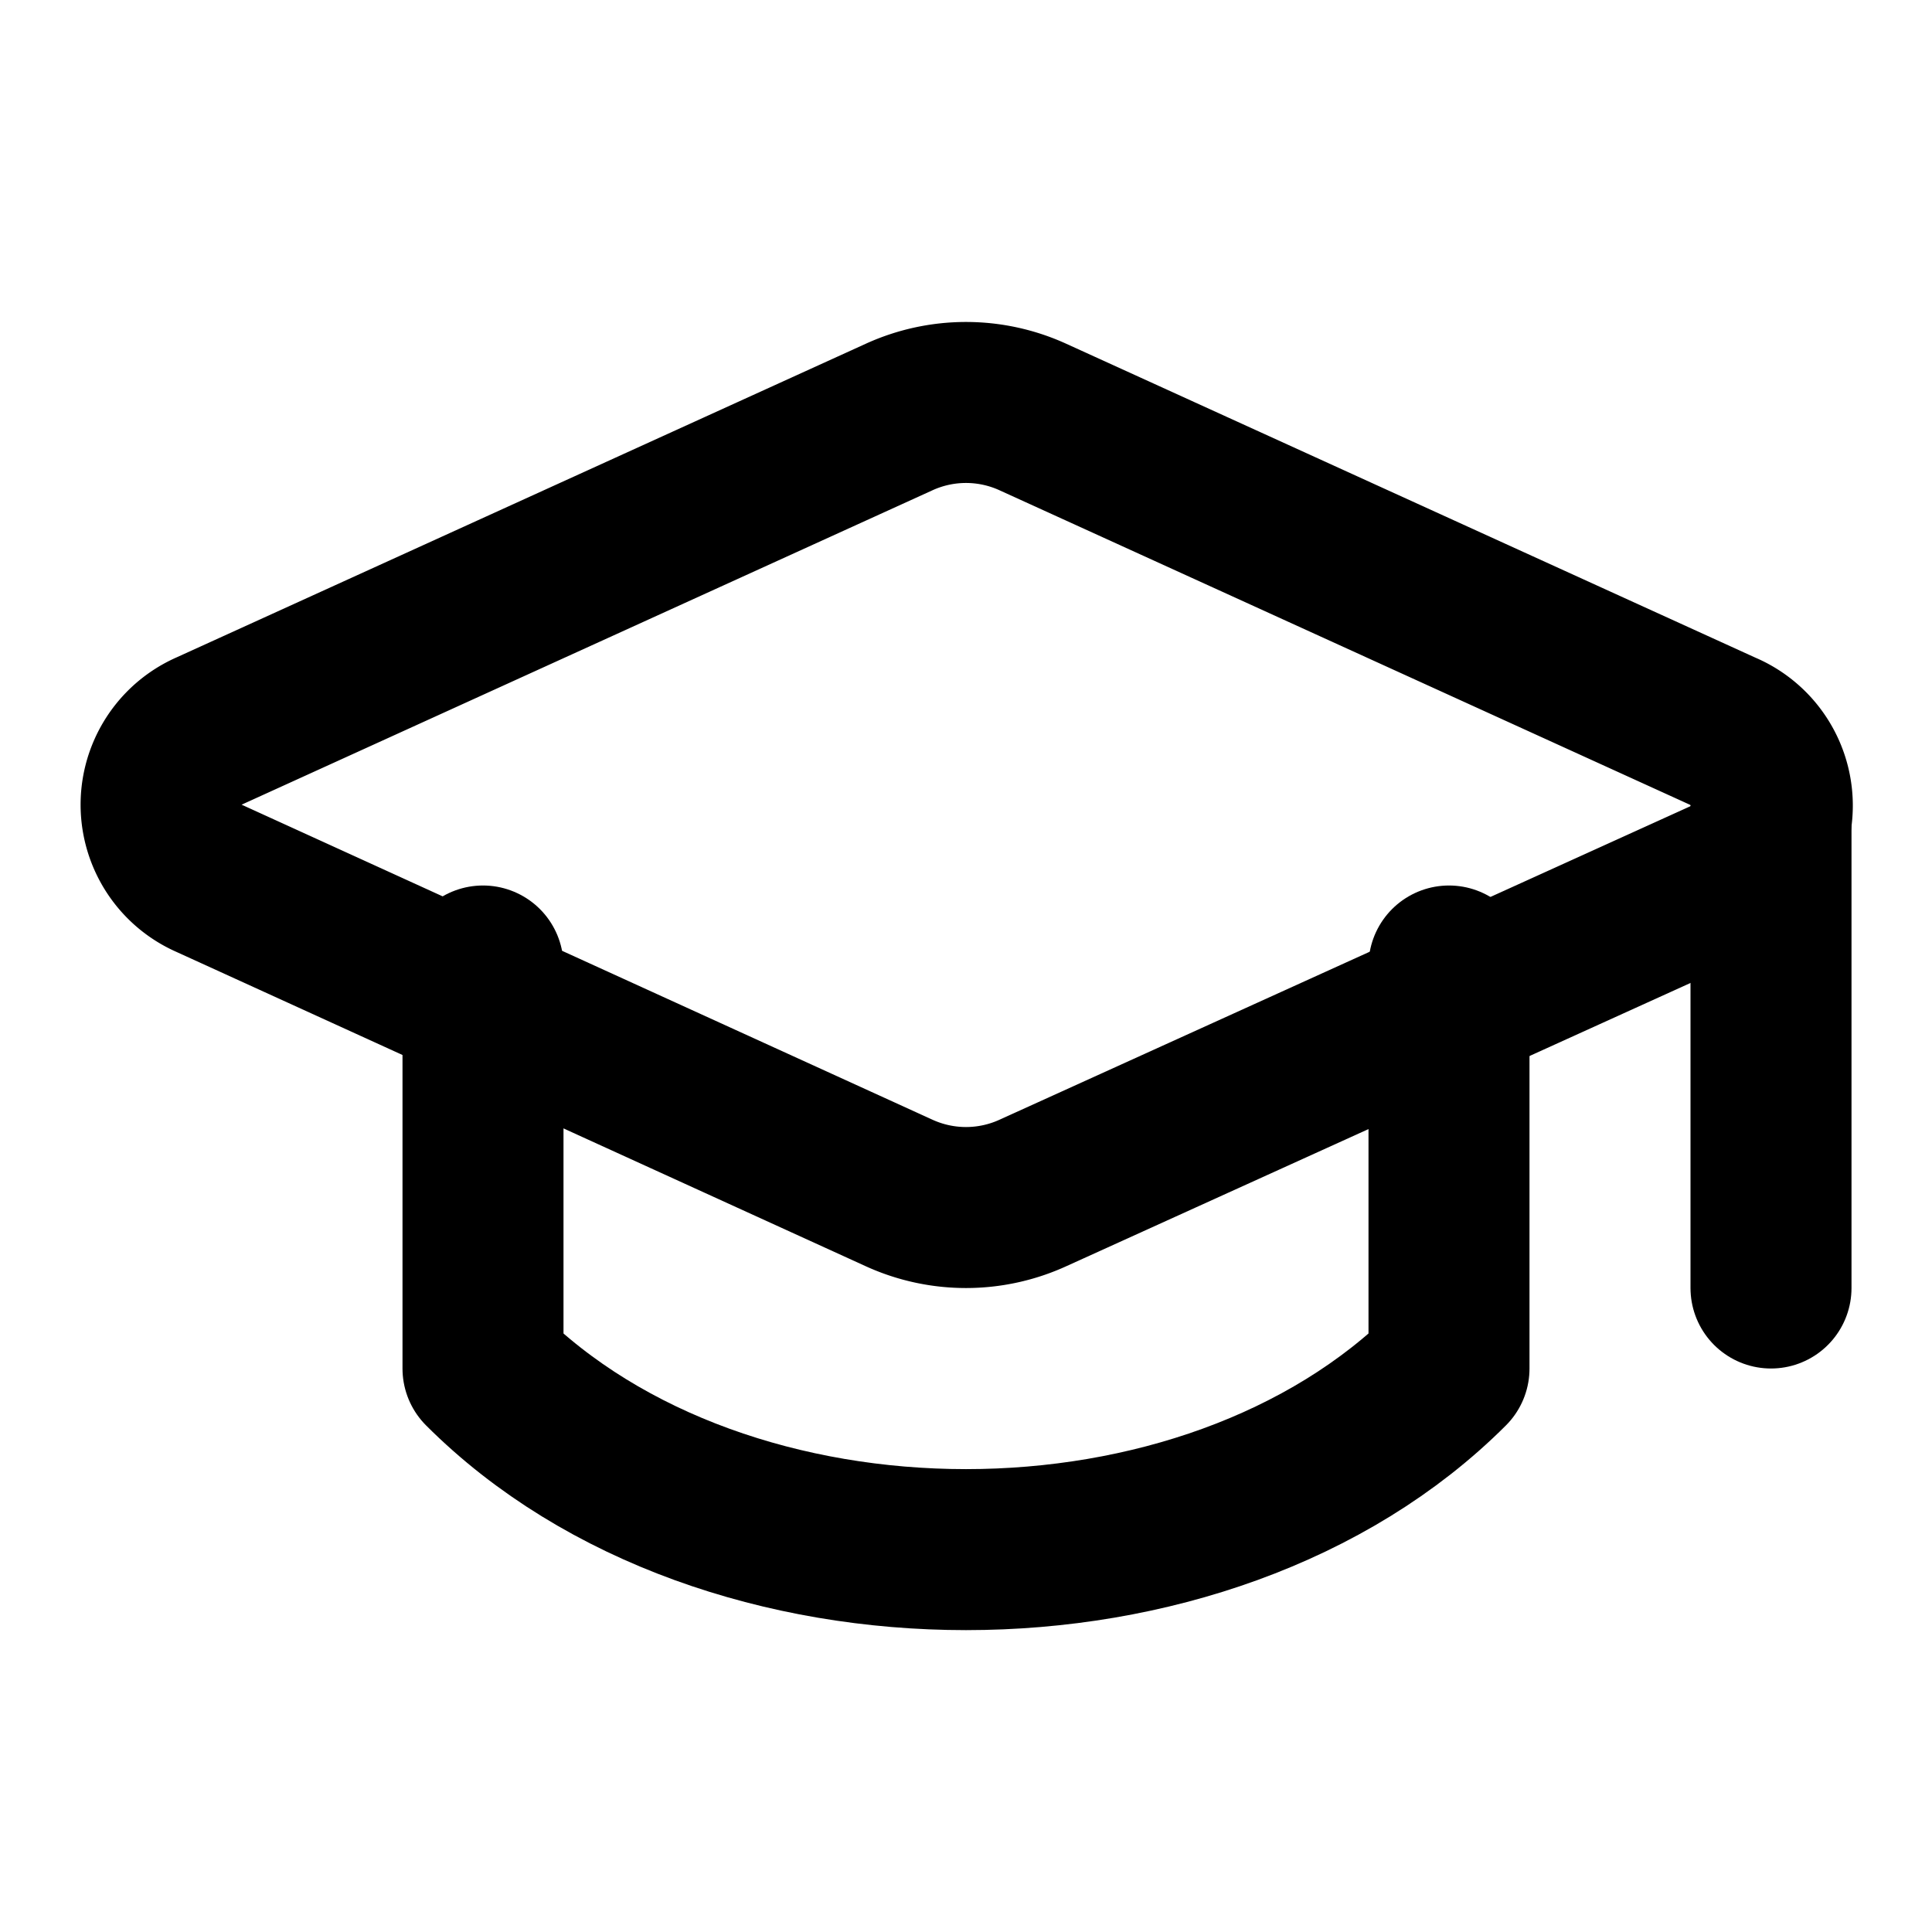
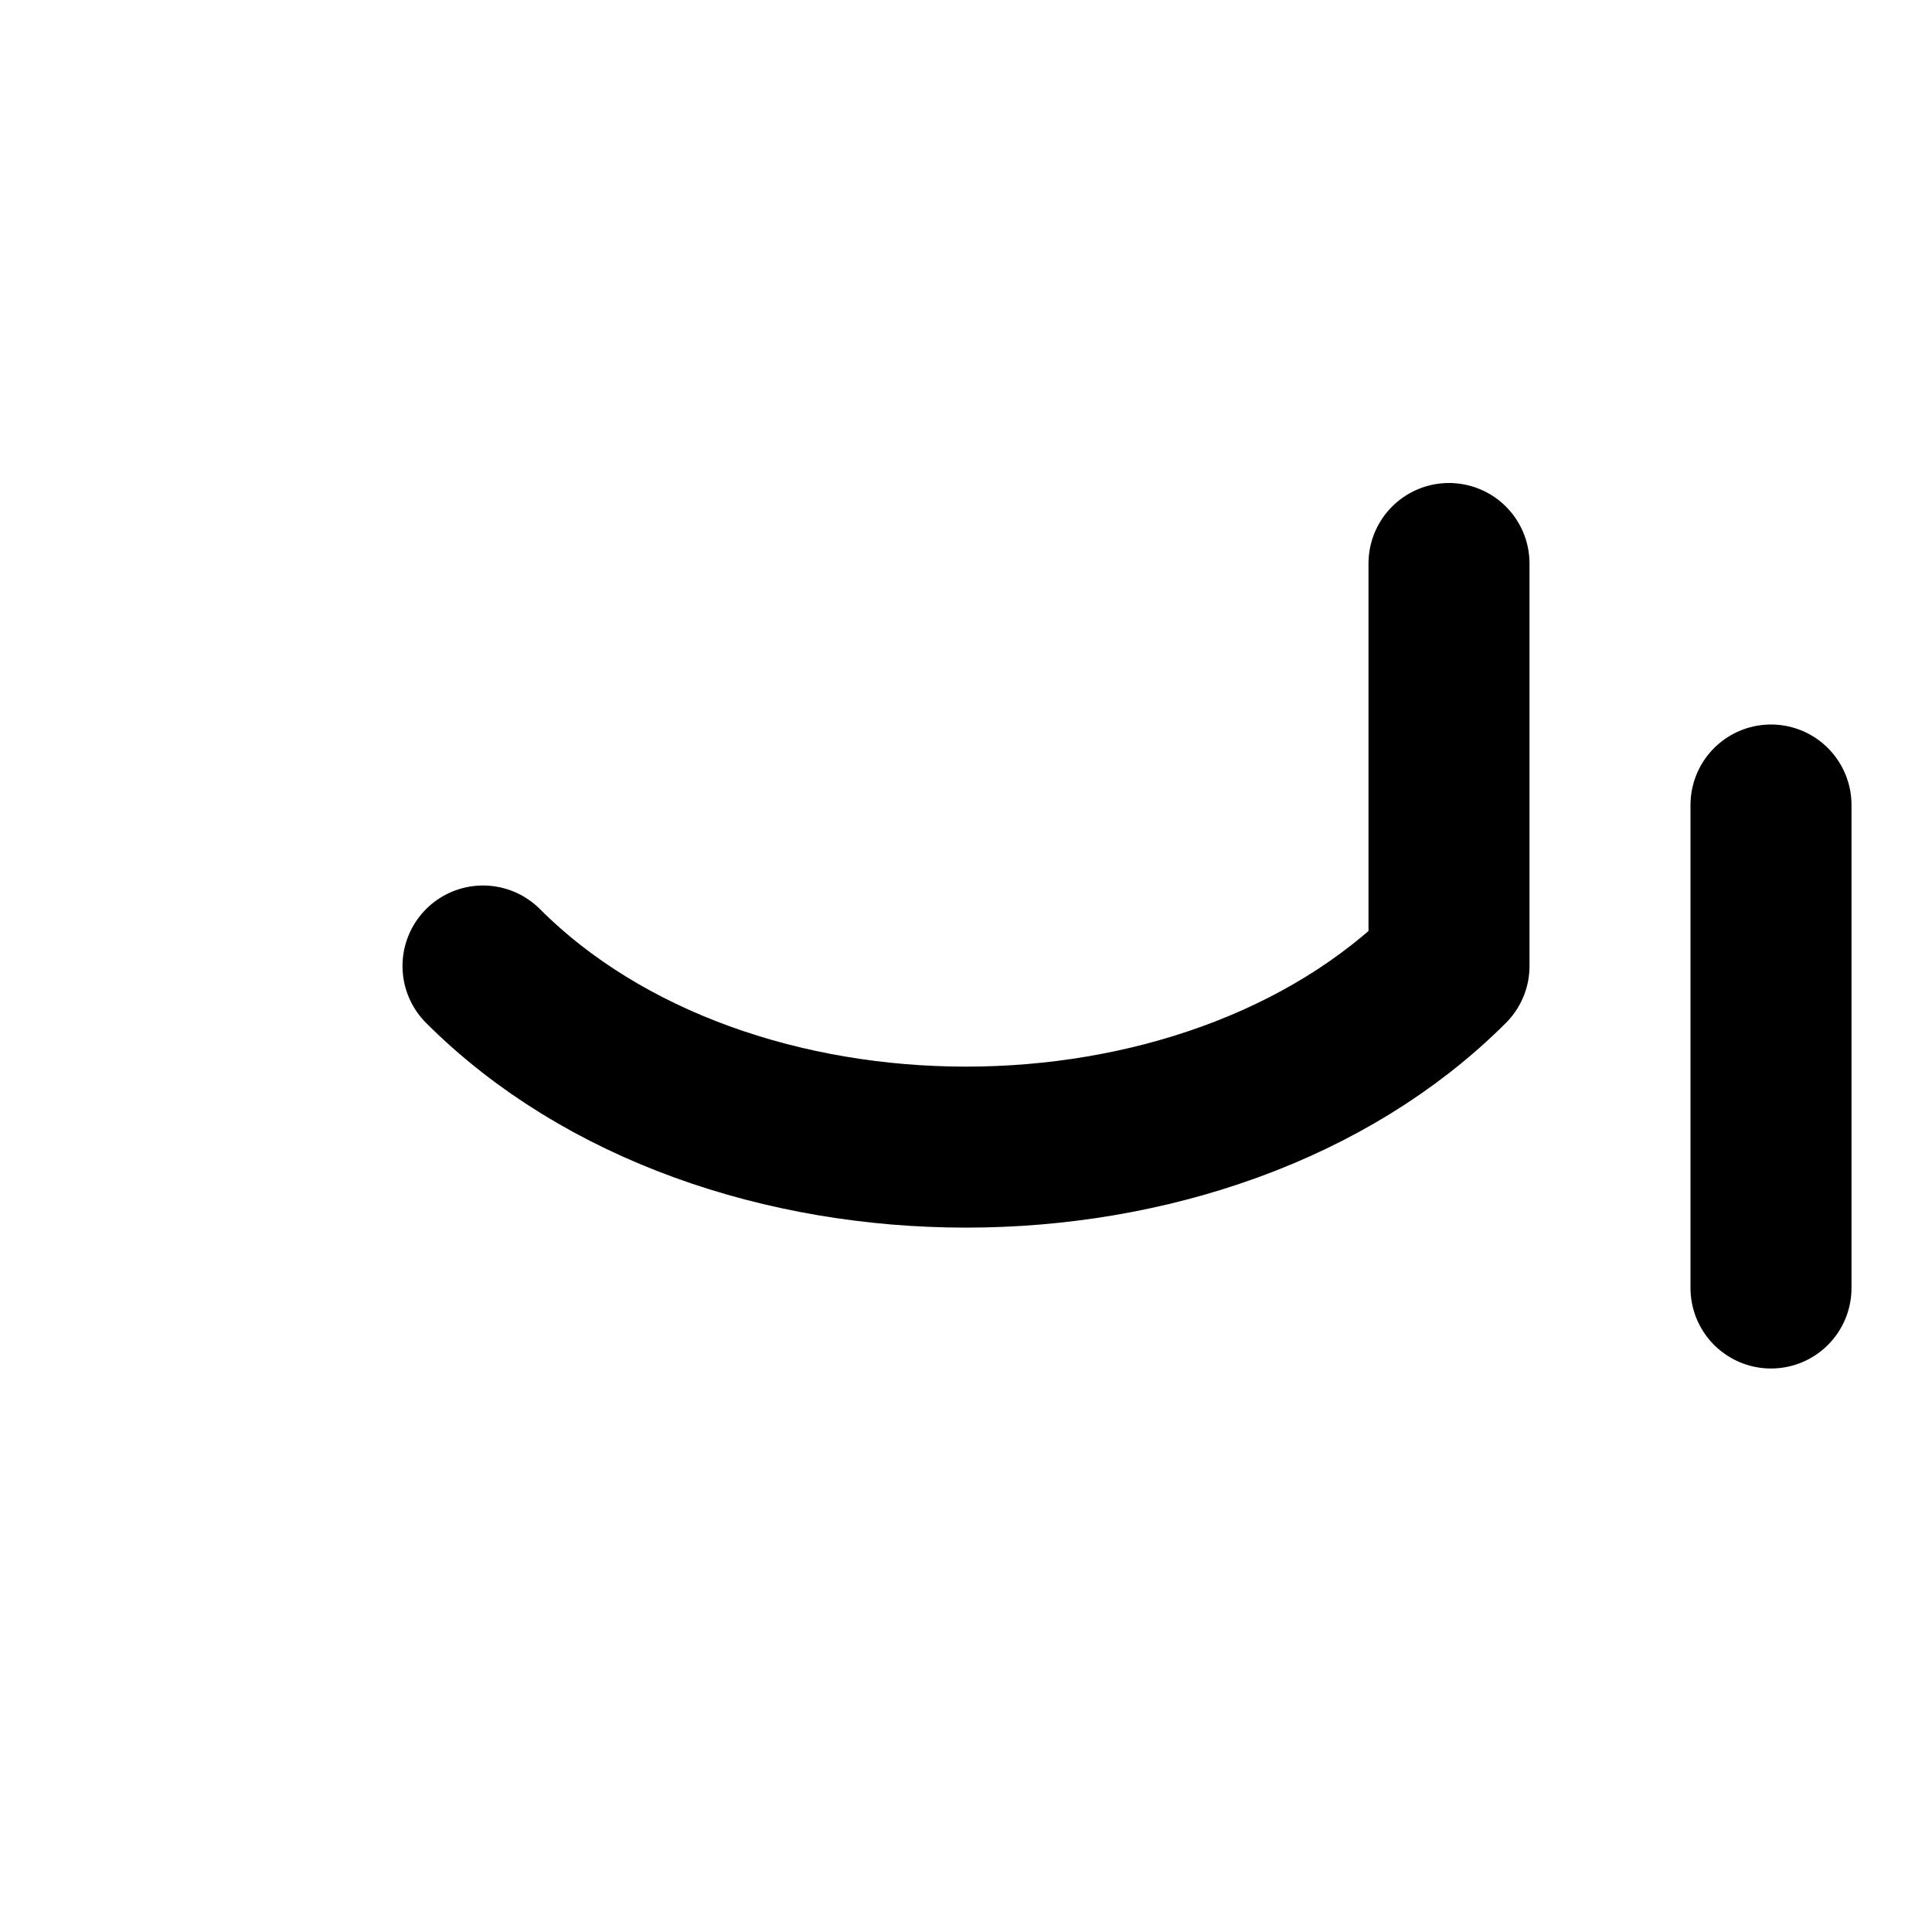
<svg xmlns="http://www.w3.org/2000/svg" width="24" height="24" viewBox="0 0 24 24" fill="none" stroke="hsl(207, 90%, 54%)" stroke-width="2" stroke-linecap="round" stroke-linejoin="round" class="lucide lucide-graduation-cap">
-   <path d="M21.42 10.922a1 1 0 0 0-.019-1.838L12.83 5.18a2 2 0 0 0-1.66 0L2.6 9.08a1 1 0 0 0 0 1.832l8.57 3.908a2 2 0 0 0 1.66 0z" />
  <path d="M22 10v6" />
-   <path d="M6 12v5c3 3 9 3 12 0v-5" />
+   <path d="M6 12c3 3 9 3 12 0v-5" />
</svg>